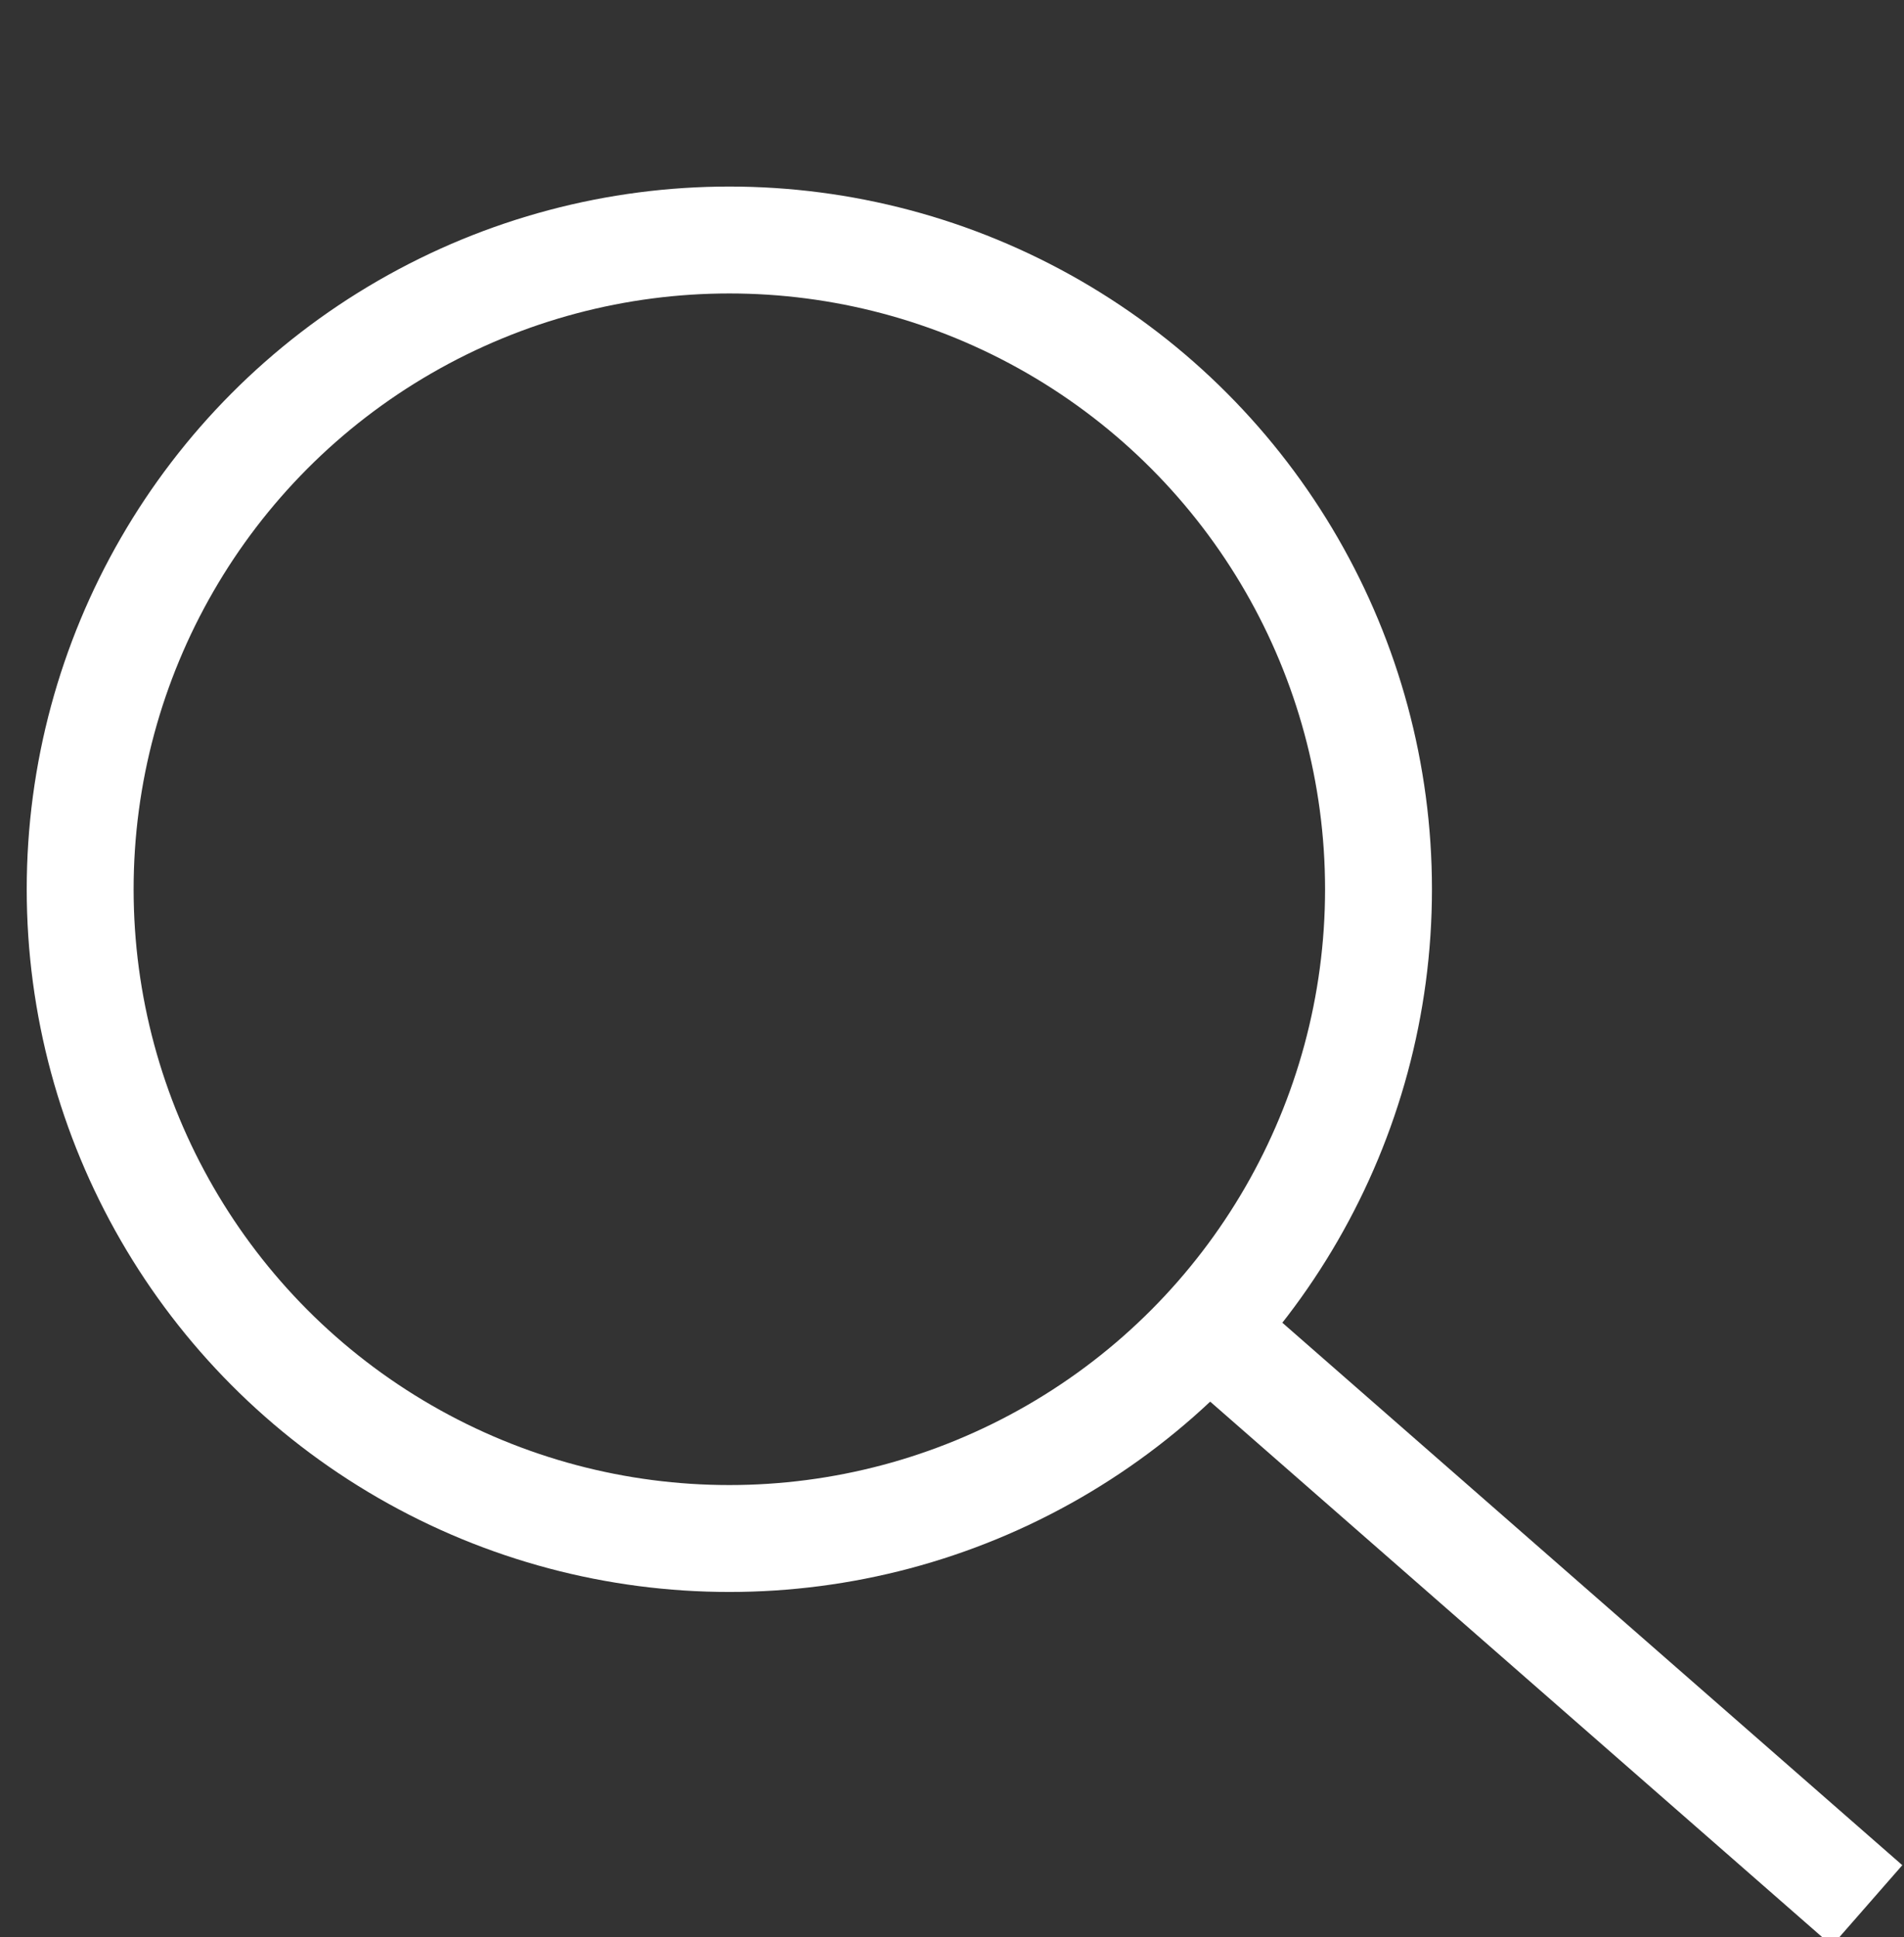
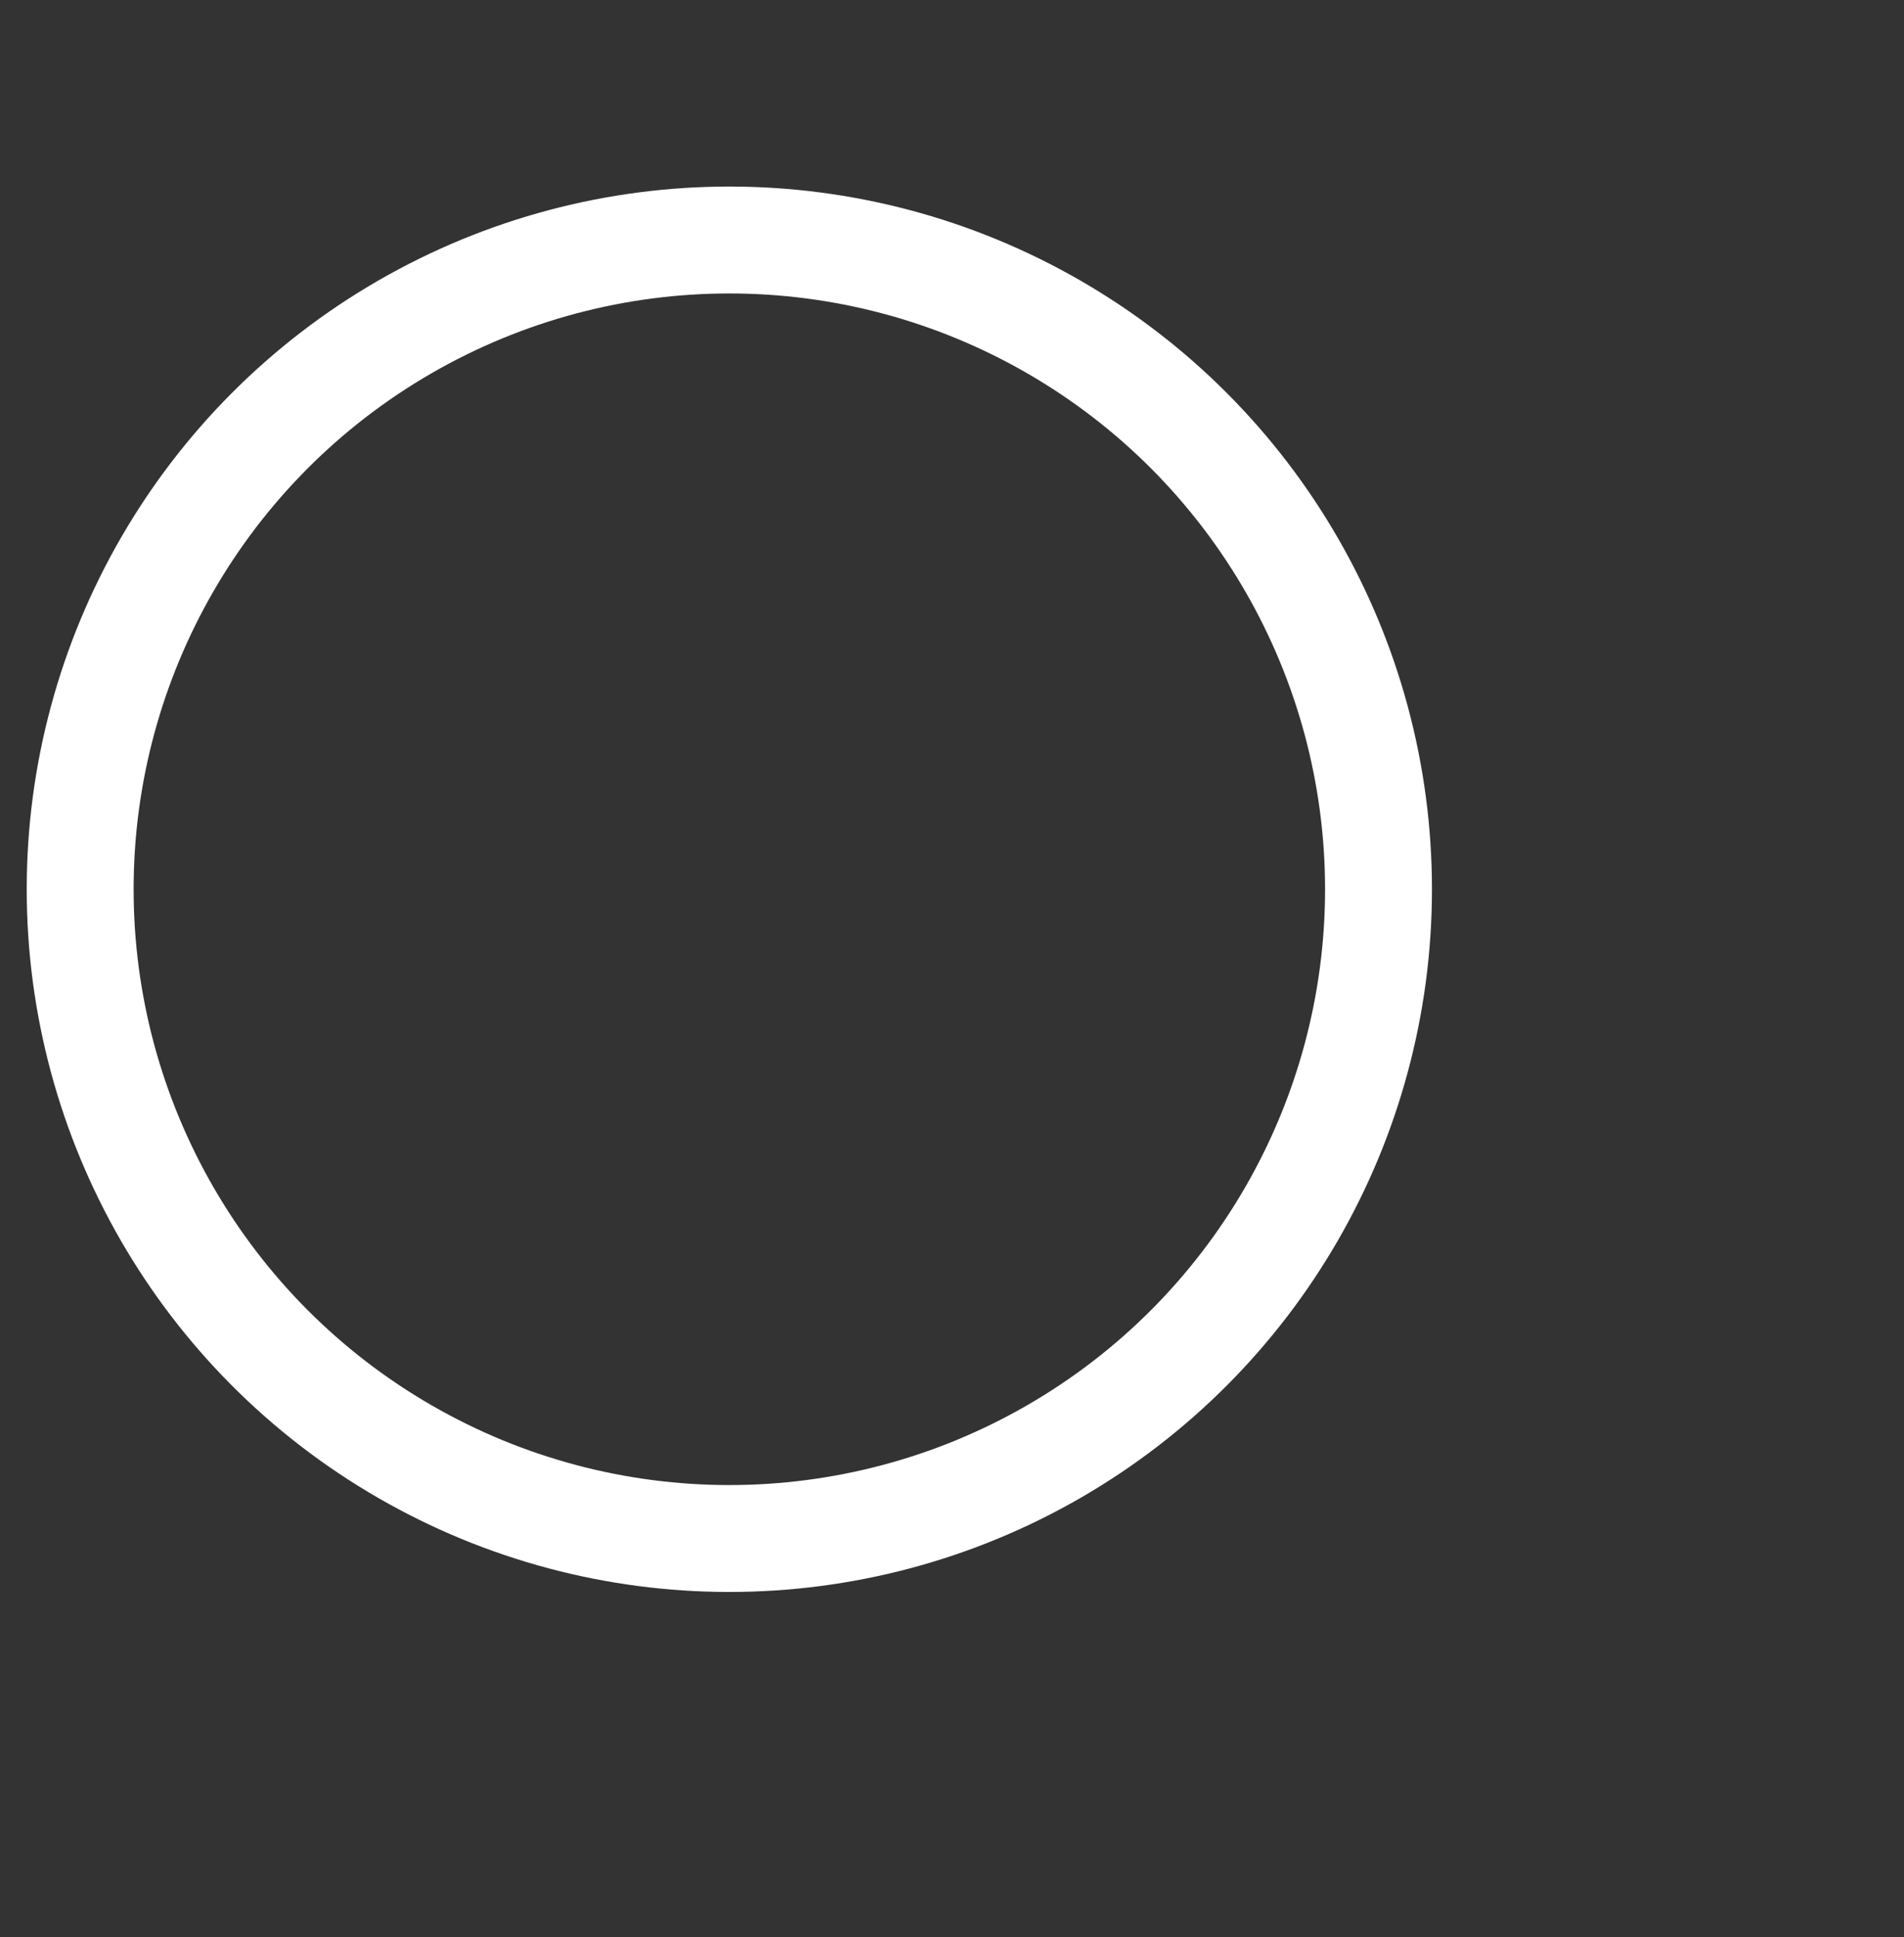
<svg xmlns="http://www.w3.org/2000/svg" width="17.812" height="18.12" viewBox="0 0 17.812 18.12">
  <rect x="0" y="0" width="17.812" height="18.12" fill="#333333" stroke="none" />
  <g fill="none" stroke="#FFF" stroke-miterlimit="10">
    <circle cx="6.823" cy="8.318" r="6.073" />
-     <path d="M11.393 12.509l6.074 5.314" />
  </g>
</svg>